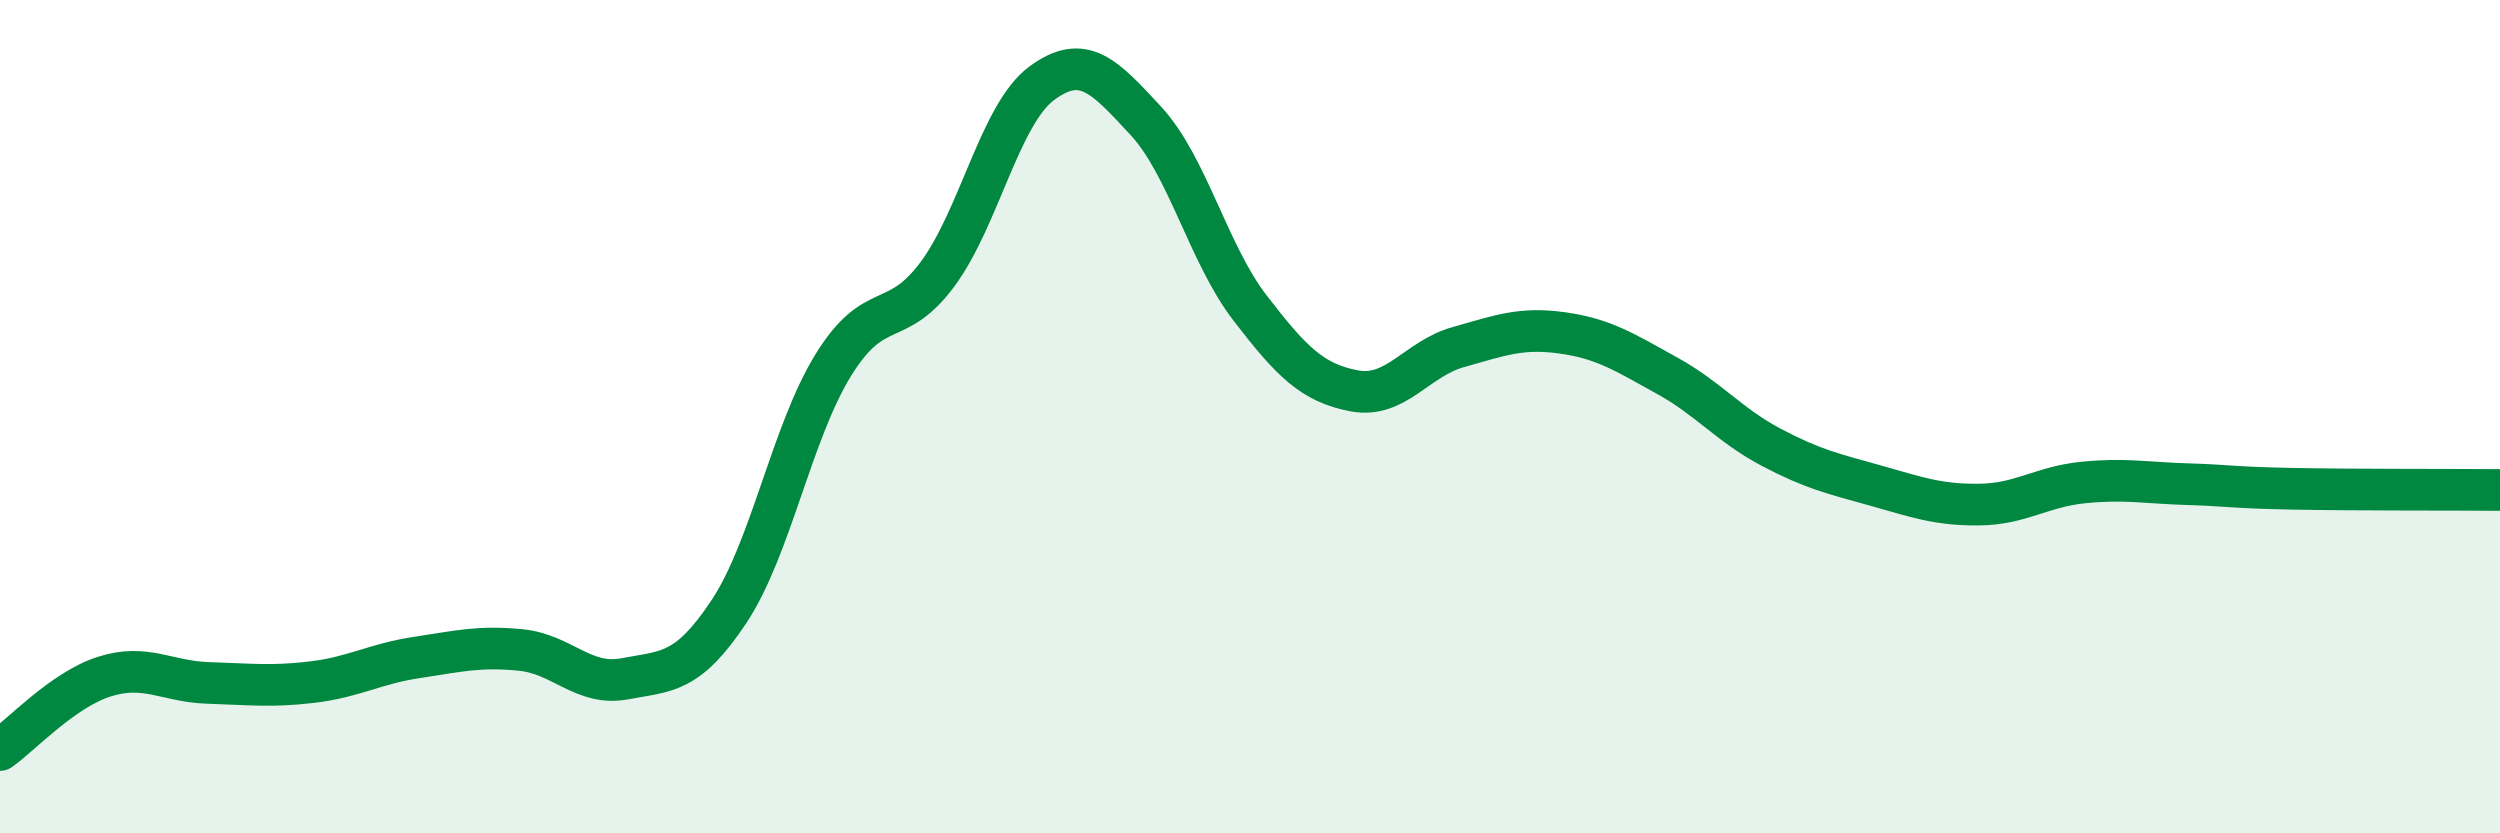
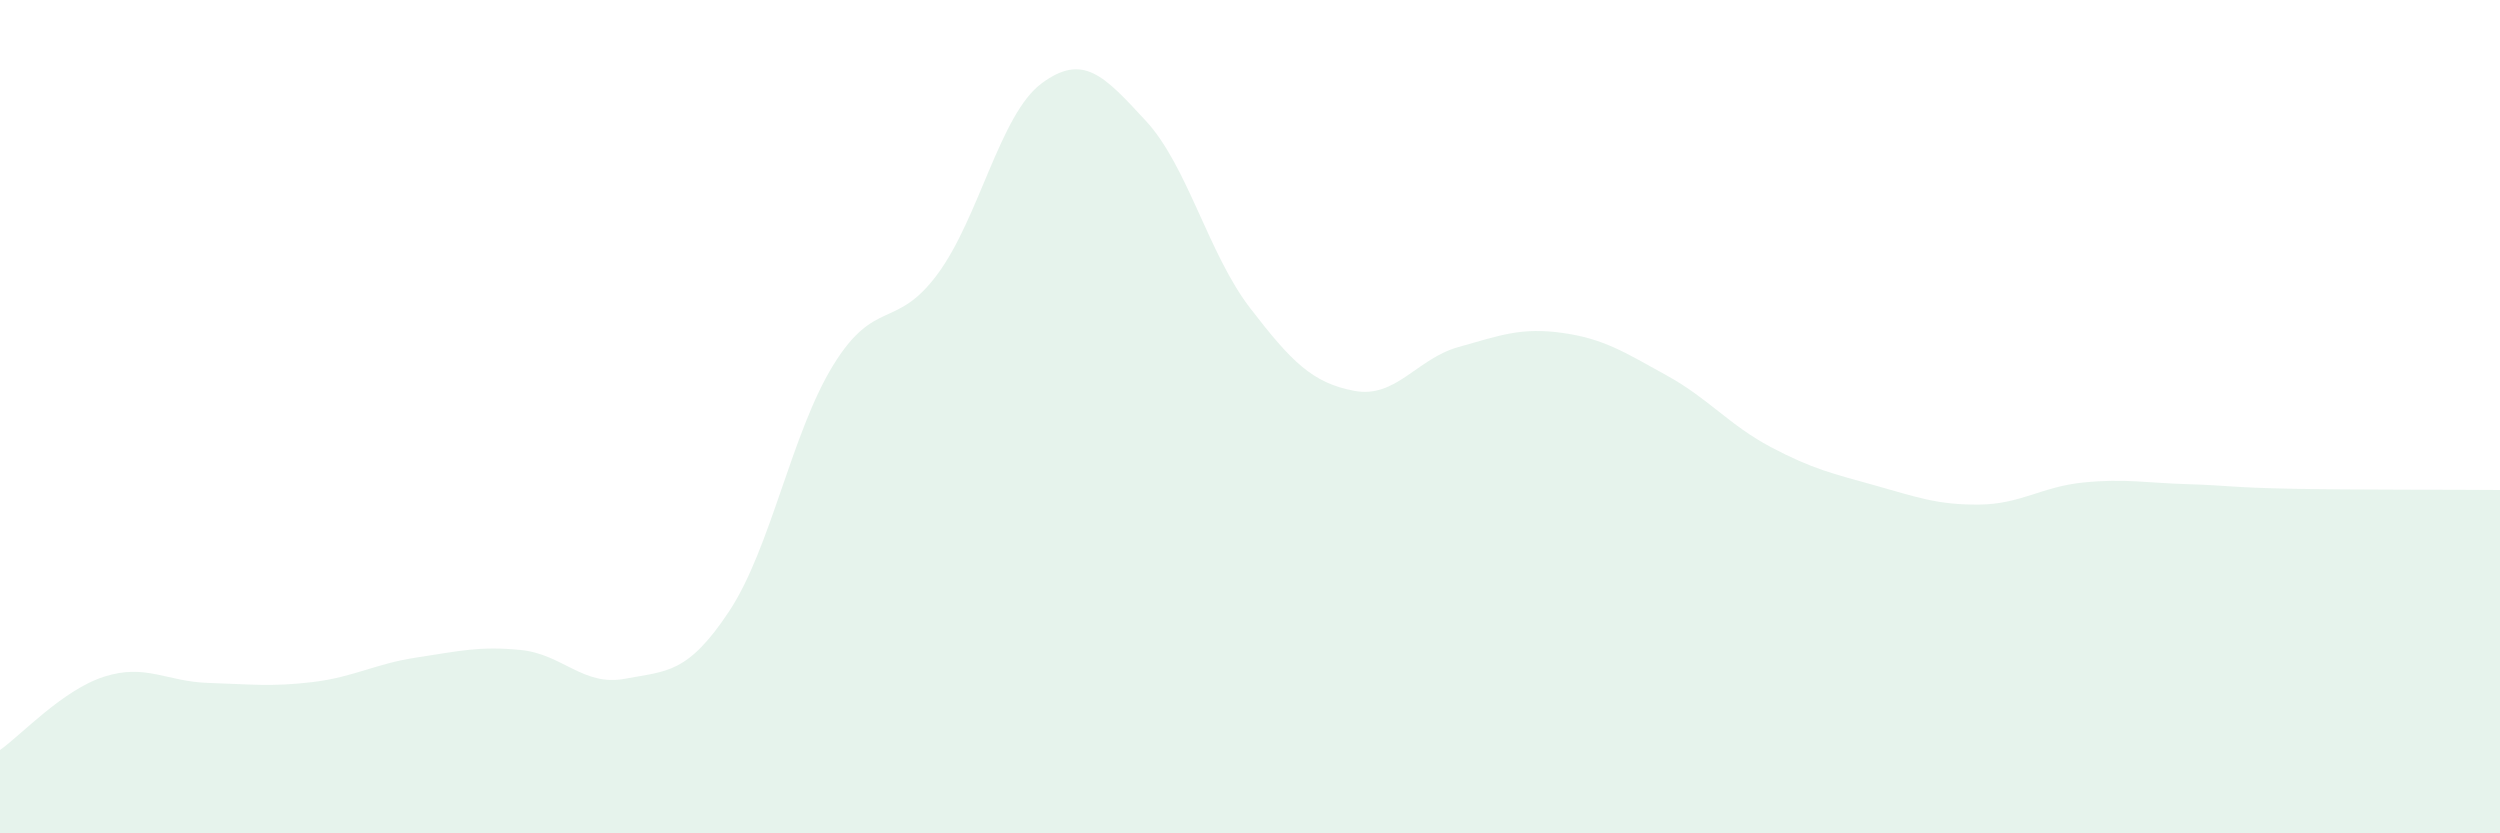
<svg xmlns="http://www.w3.org/2000/svg" width="60" height="20" viewBox="0 0 60 20">
  <path d="M 0,18 C 0.5,17.65 1.5,16.56 2.5,16.24 C 3.5,15.92 4,16.36 5,16.39 C 6,16.42 6.5,16.49 7.5,16.37 C 8.5,16.25 9,15.93 10,15.78 C 11,15.63 11.5,15.5 12.5,15.6 C 13.5,15.7 14,16.48 15,16.29 C 16,16.1 16.5,16.18 17.5,14.67 C 18.5,13.16 19,10.38 20,8.76 C 21,7.14 21.5,7.93 22.5,6.58 C 23.5,5.23 24,2.74 25,2 C 26,1.26 26.5,1.82 27.5,2.9 C 28.5,3.98 29,6.09 30,7.39 C 31,8.69 31.5,9.19 32.5,9.38 C 33.5,9.57 34,8.61 35,8.33 C 36,8.05 36.5,7.85 37.5,7.99 C 38.5,8.13 39,8.46 40,9.01 C 41,9.56 41.5,10.2 42.5,10.73 C 43.5,11.26 44,11.37 45,11.65 C 46,11.93 46.5,12.12 47.5,12.11 C 48.5,12.1 49,11.68 50,11.58 C 51,11.48 51.5,11.59 52.5,11.62 C 53.5,11.65 53.5,11.7 55,11.73 C 56.5,11.76 59,11.75 60,11.76L60 20L0 20Z" fill="#008740" opacity="0.1" stroke-linecap="round" stroke-linejoin="round" />
-   <path d="M 0,18 C 0.5,17.65 1.5,16.56 2.5,16.24 C 3.5,15.92 4,16.36 5,16.39 C 6,16.42 6.5,16.49 7.5,16.37 C 8.5,16.25 9,15.93 10,15.78 C 11,15.63 11.5,15.5 12.5,15.6 C 13.5,15.7 14,16.48 15,16.29 C 16,16.1 16.5,16.18 17.5,14.67 C 18.5,13.16 19,10.38 20,8.76 C 21,7.14 21.5,7.93 22.5,6.58 C 23.5,5.23 24,2.74 25,2 C 26,1.26 26.5,1.82 27.5,2.9 C 28.5,3.98 29,6.09 30,7.39 C 31,8.69 31.5,9.19 32.5,9.38 C 33.5,9.57 34,8.61 35,8.33 C 36,8.05 36.5,7.85 37.5,7.99 C 38.5,8.13 39,8.46 40,9.01 C 41,9.56 41.5,10.2 42.5,10.73 C 43.5,11.26 44,11.37 45,11.65 C 46,11.93 46.5,12.12 47.5,12.11 C 48.5,12.1 49,11.68 50,11.58 C 51,11.48 51.5,11.59 52.5,11.62 C 53.5,11.65 53.5,11.7 55,11.73 C 56.5,11.76 59,11.75 60,11.76" stroke="#008740" stroke-width="1" fill="none" stroke-linecap="round" stroke-linejoin="round" />
</svg>